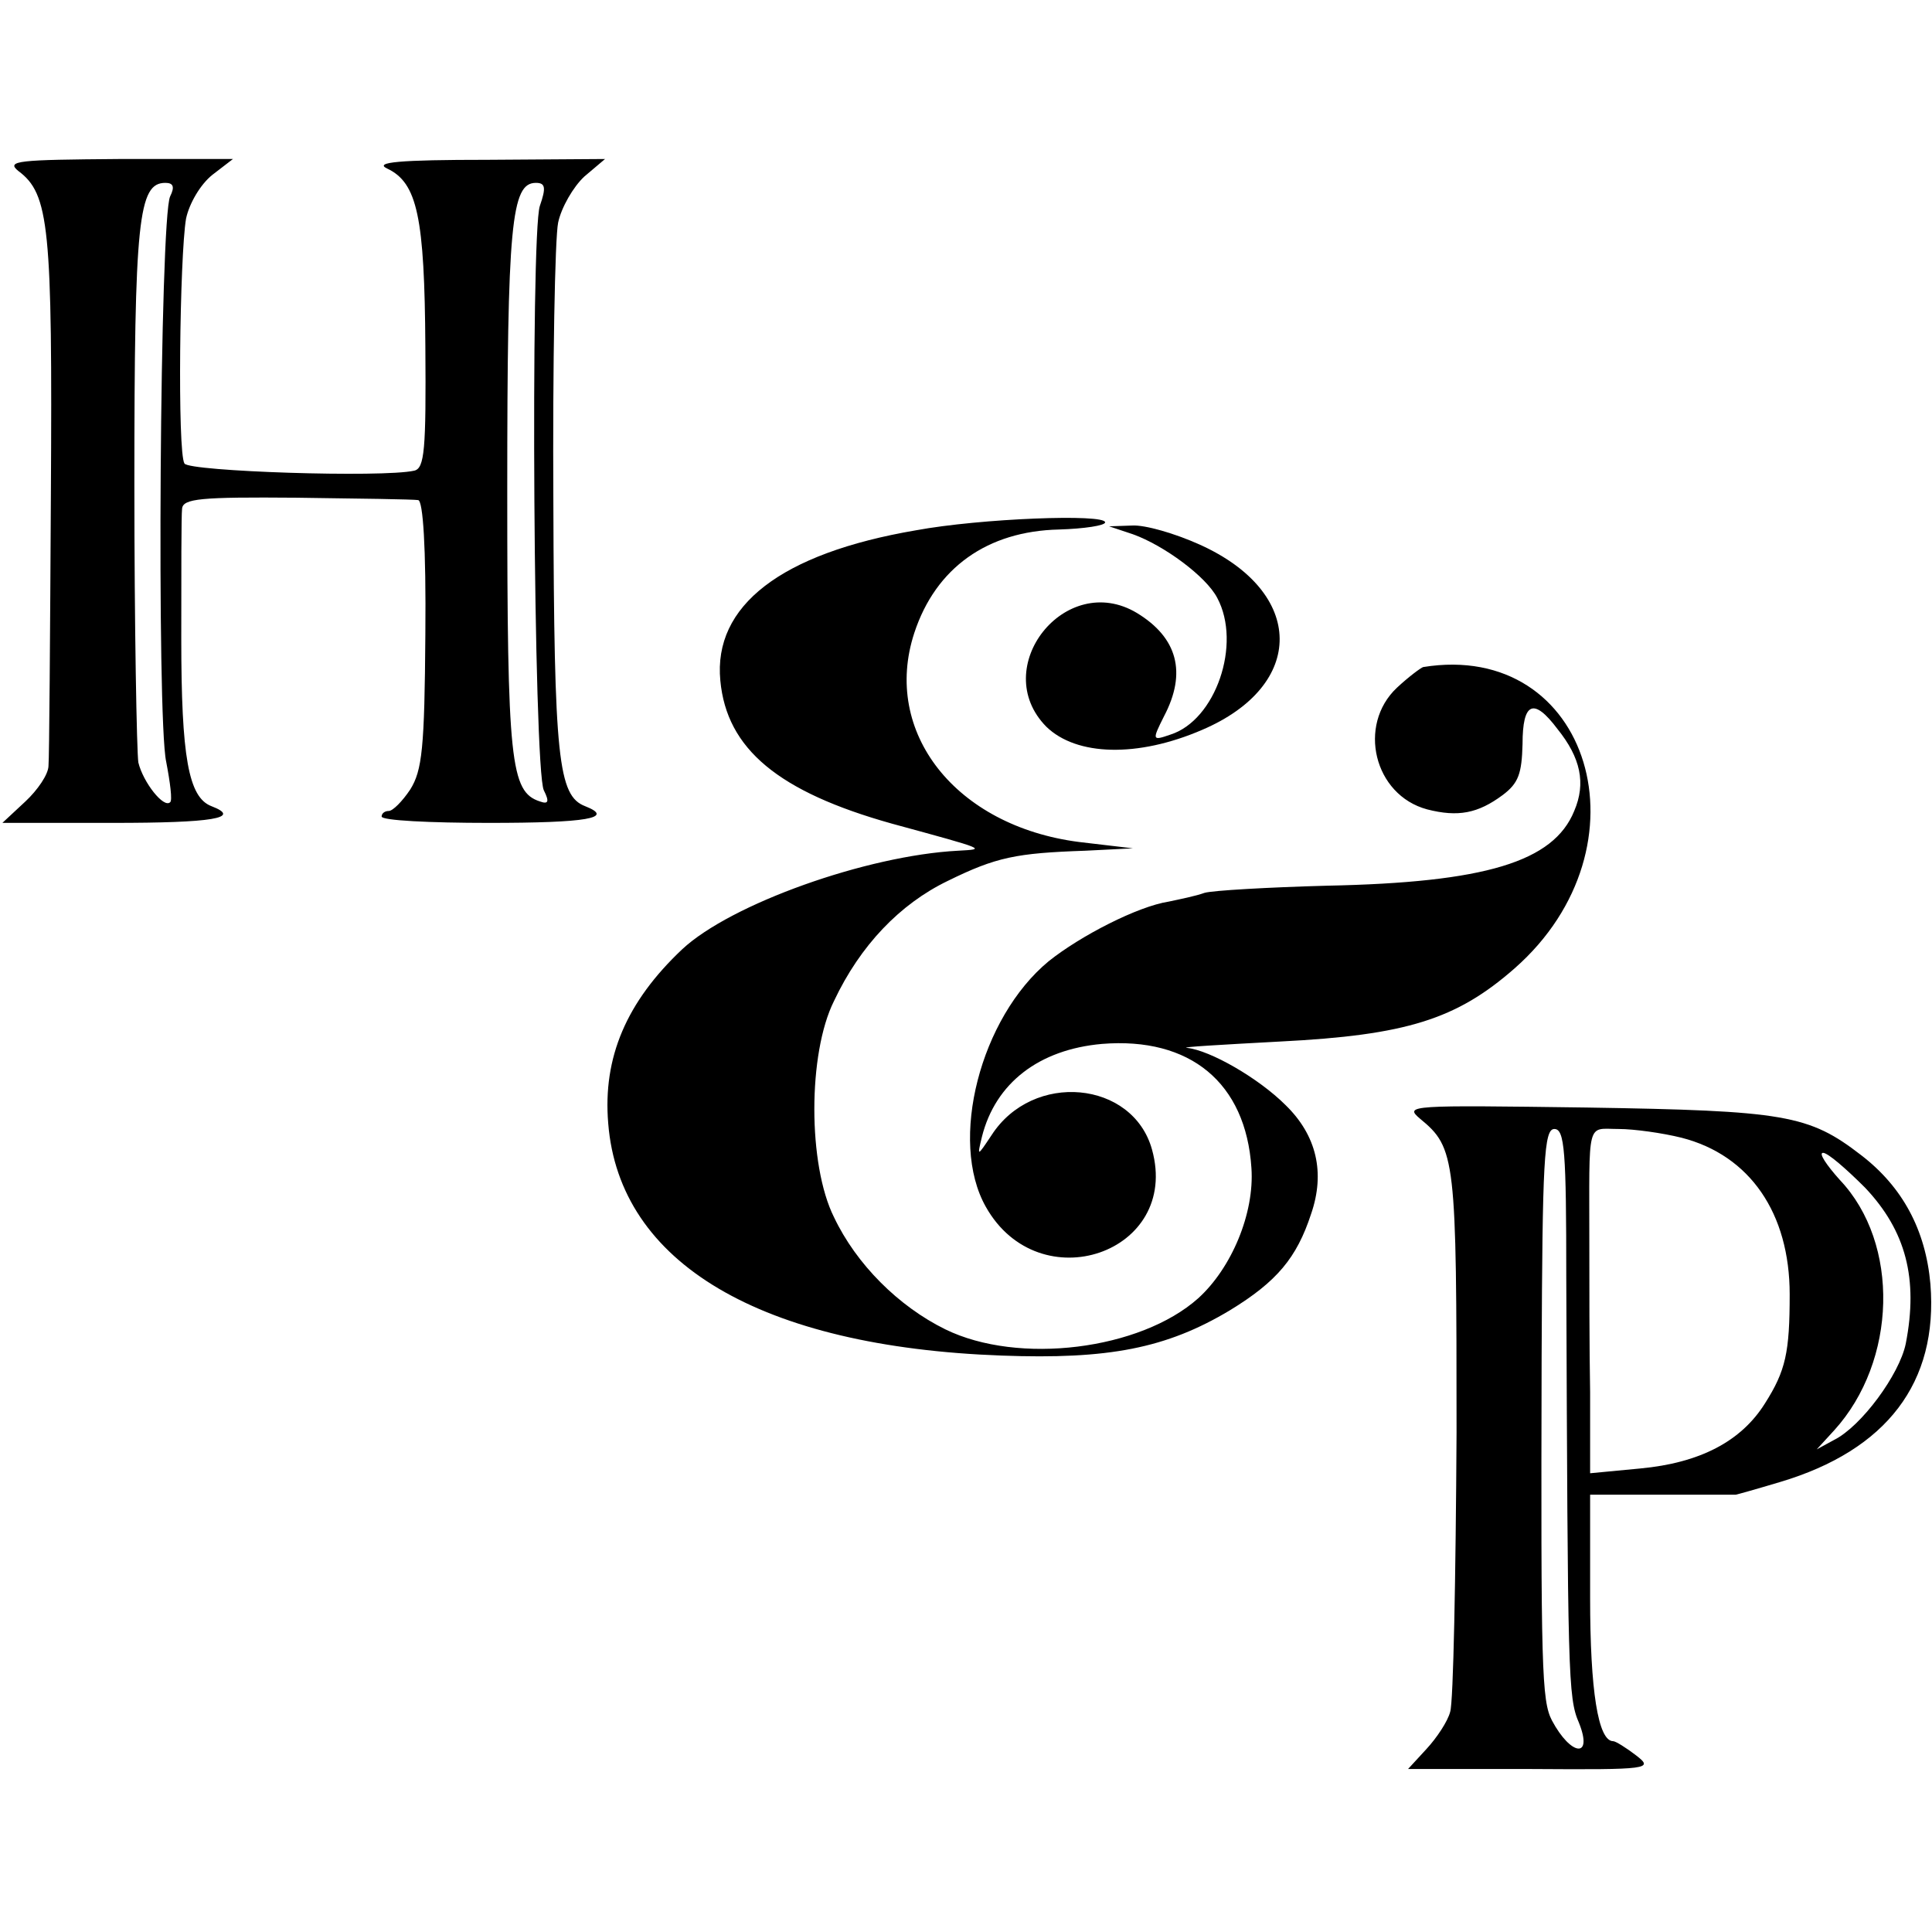
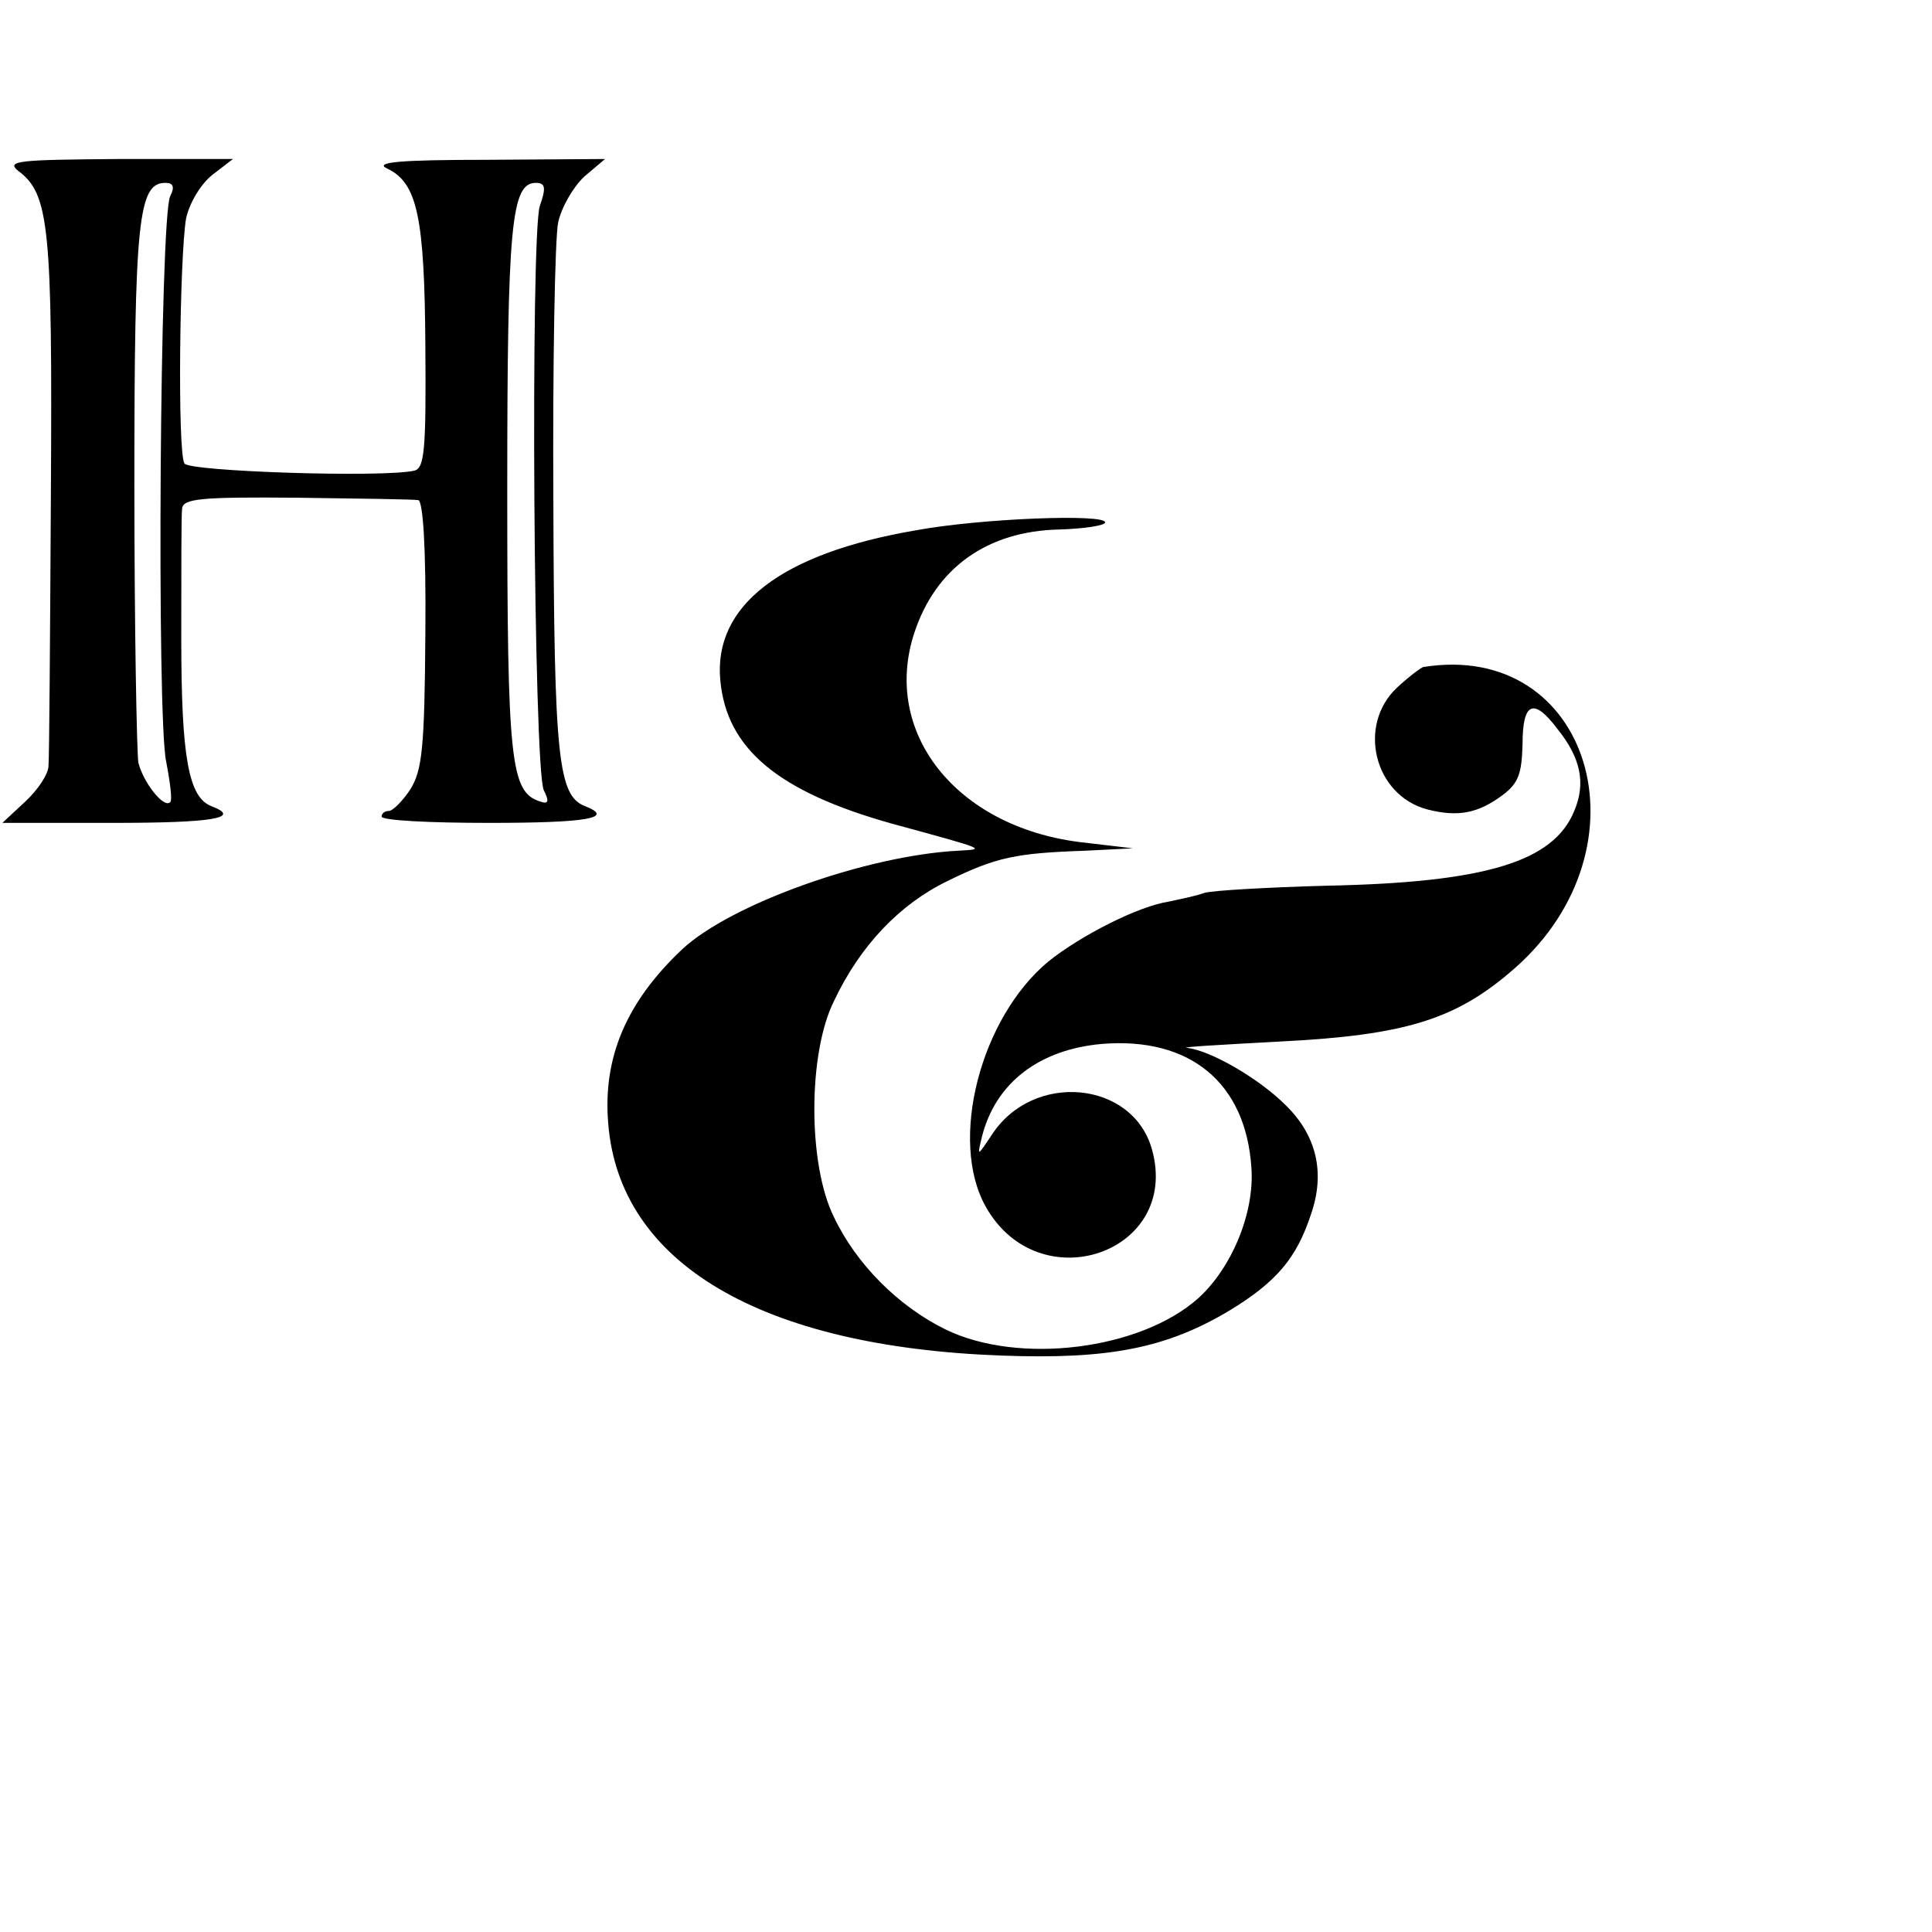
<svg xmlns="http://www.w3.org/2000/svg" version="1.0" width="324" height="324" viewBox="0 0 243 243">
  <path d="M2.3 21.5c3.9 2.9 4.3 7 4.1 40.7-.1 17.8-.2 33.1-.3 34.1 0 1.1-1.4 3.1-2.9 4.5l-2.9 2.7h13.9c12.5 0 16.3-.6 12.4-2.1-2.9-1.1-3.8-6.2-3.8-21.1 0-8.2 0-15.5.1-16.3.1-1.3 2.3-1.5 14.4-1.4 7.8.1 14.7.2 15.3.3.6.1 1 5.8.9 16.9-.1 14.3-.4 17.1-1.9 19.5-1 1.5-2.2 2.7-2.7 2.7s-.9.3-.9.7c0 .5 6.1.8 13.5.8 12.3 0 15.9-.6 12.1-2.1-3.4-1.3-3.9-6-4-38.2-.1-17.4.2-33.3.6-35.2.4-1.9 1.9-4.5 3.3-5.8l2.6-2.2-14.8.1c-11.1 0-14.3.3-12.6 1.1 3.8 1.8 4.7 6.1 4.8 22.4.1 13-.1 15.3-1.4 15.6-4 .9-28.3.1-28.9-.9-.9-1.4-.6-26.1.2-30.8.4-1.9 1.8-4.3 3.3-5.5l2.6-2H14.9c-12.5.1-14.2.2-12.6 1.5zm19.1 3.2c-1.3 2.7-1.7 65.6-.5 71.1.5 2.6.8 4.9.5 5.1-.8.8-3.4-2.5-4-5-.2-1.3-.5-17.1-.5-35 0-33.3.5-37.9 3.9-37.9 1 0 1.2.5.6 1.7zm46.5 1.2c-1.2 3.5-.8 70.8.5 73.5.7 1.4.6 1.8-.5 1.4-3.7-1.2-4.1-5-4.1-39.1 0-33.5.5-38.7 3.6-38.7 1.2 0 1.3.6.5 2.9zm47.3 40.8c-17 2.9-25.5 9.5-24.6 18.9.8 8.6 7.3 14 21.6 18 12.1 3.3 11.8 3.2 8.3 3.4-11.5.6-28.6 6.7-34.7 12.4-7 6.6-10 13.6-9.3 21.9 1.4 17.6 19.2 28.1 49.5 29.2 13.4.5 20.7-.9 28.7-5.7 5.9-3.6 8.4-6.6 10.2-12.1 1.8-5.2.7-9.9-3.2-13.7-3.4-3.4-9.5-6.9-12.4-7.2-1-.1 4.3-.4 11.7-.8 15.9-.8 22.2-2.8 29.5-9.2 17.4-15.3 9.5-41.3-11.5-37.9-.3.1-1.8 1.2-3.3 2.6-5 4.7-2.9 13.5 3.8 15.3 3.9 1 6.4.5 9.5-1.8 2-1.5 2.4-2.7 2.5-6.4 0-5.3 1.4-5.9 4.4-1.9 2.9 3.6 3.6 6.8 2.1 10.3-2.6 6.4-11.2 9-31.1 9.4-7.4.2-14.4.6-15.4.9-1.1.4-3.1.8-4.5 1.1-3.9.6-11.1 4.3-15.1 7.5-8.6 7.1-12.6 22.6-7.9 30.9 6.7 11.9 24.5 5.8 20.9-7.2-2.4-8.7-15-9.9-20.2-1.8-1.8 2.7-1.8 2.7-1.2.2 1.7-6.8 7.2-11 15.1-11.7 11.1-.9 18.1 4.9 18.8 15.6.4 5.7-2.5 12.6-6.7 16.4-7.3 6.5-22.6 8.4-31.8 3.9-5.9-2.9-11.2-8.2-14-14.1-3.3-6.6-3.3-20.6 0-27.2 3.3-7 8.3-12.2 14.3-15.1 6.1-3 8.6-3.5 17.3-3.8l6-.3-6.8-.8c-15.5-2-24.8-13.8-20.7-26.3 2.7-8.2 9.2-12.8 18.2-13 3.2-.1 5.8-.5 5.8-.9 0-1.1-15.7-.5-23.8 1z" />
-   <path d="M142.5 67.2c3.9 1.4 9.2 5.3 10.6 8 3.1 5.8-.2 15.4-5.9 17.2-2.3.8-2.3.7-.8-2.3 2.9-5.5 1.7-9.9-3.4-13-9-5.4-18.7 6.9-11.4 14.3 3.8 3.7 11.5 3.9 19.6.4 13.1-5.6 13-17.3-.3-23.3-3.1-1.4-6.9-2.5-8.5-2.4l-2.9.1 3 1zm36.1 73.5c4.5 3.7 4.6 4.9 4.6 39.5-.1 18.1-.4 33.9-.8 35.1-.3 1.2-1.7 3.3-3 4.7l-2.3 2.5h15.5c14.9.1 15.4 0 13.2-1.7-1.3-1-2.6-1.8-2.9-1.8-1.9 0-2.9-6.4-2.9-18v-13h18.3c.1 0 2.6-.7 5.6-1.6 13.4-4 19.9-12.5 18.9-24.9-.6-6.8-3.5-12.2-8.7-16.2-6.6-5.1-9.6-5.6-34.6-6-22.2-.3-22.9-.3-20.9 1.4zm18.4 20c.2 50.1.2 52.8 1.6 56 1.8 4.5-1 4.2-3.4-.3-1.3-2.5-1.4-6.5-1.3-45.7.1-24.8.3-28.7 1.6-28.7s1.5 2.8 1.5 18.7zm14.5-17.6c8.6 2.2 13.6 9.5 13.6 19.7 0 7.3-.5 9.6-3.1 13.7-3 4.8-8.2 7.5-15.7 8.2l-6.3.6v-10.2c-.1-5.5-.1-13.9-.1-18.6 0-15.9-.4-14.5 3.7-14.5 1.9 0 5.5.5 7.9 1.1zm23.1 6.3c5.1 5.4 6.7 11.4 5.1 19.6-.8 3.9-5.6 10.4-9 12.1l-2.2 1.2 2.2-2.4c7.9-8.7 8.3-23.5.7-31.5-1.7-1.9-2.7-3.4-2.1-3.4.6 0 2.9 2 5.3 4.4z" />
</svg>